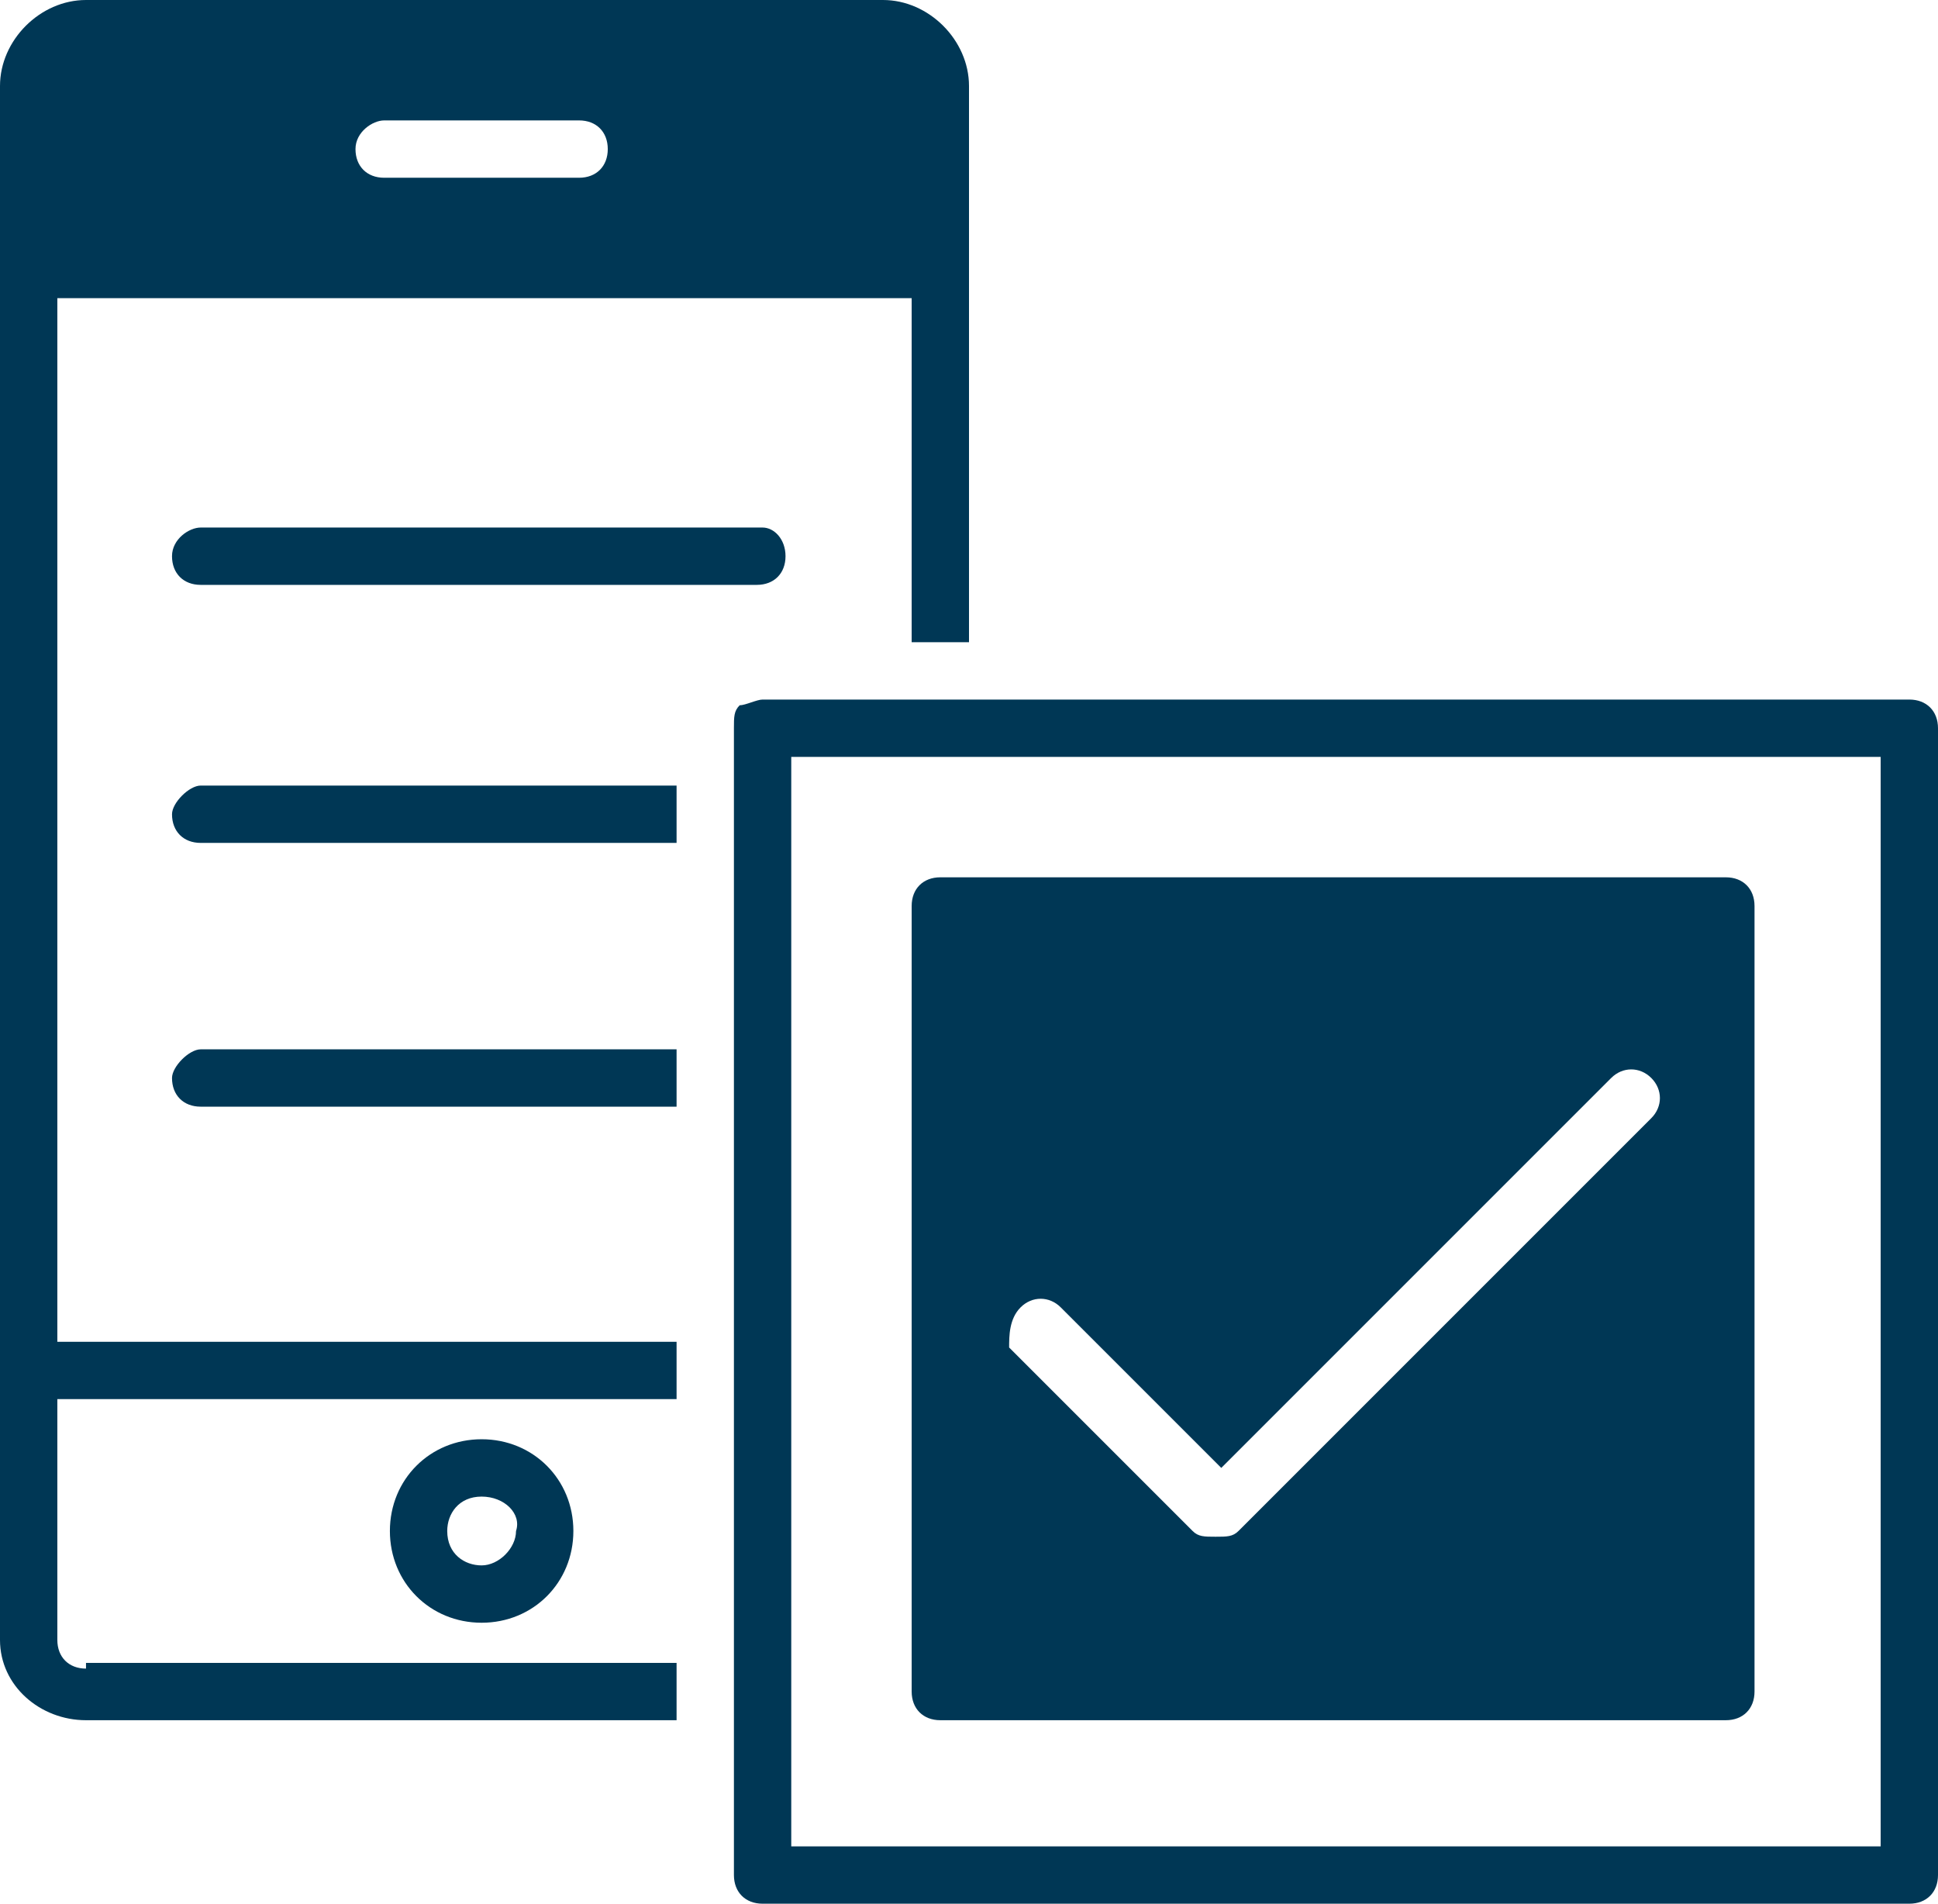
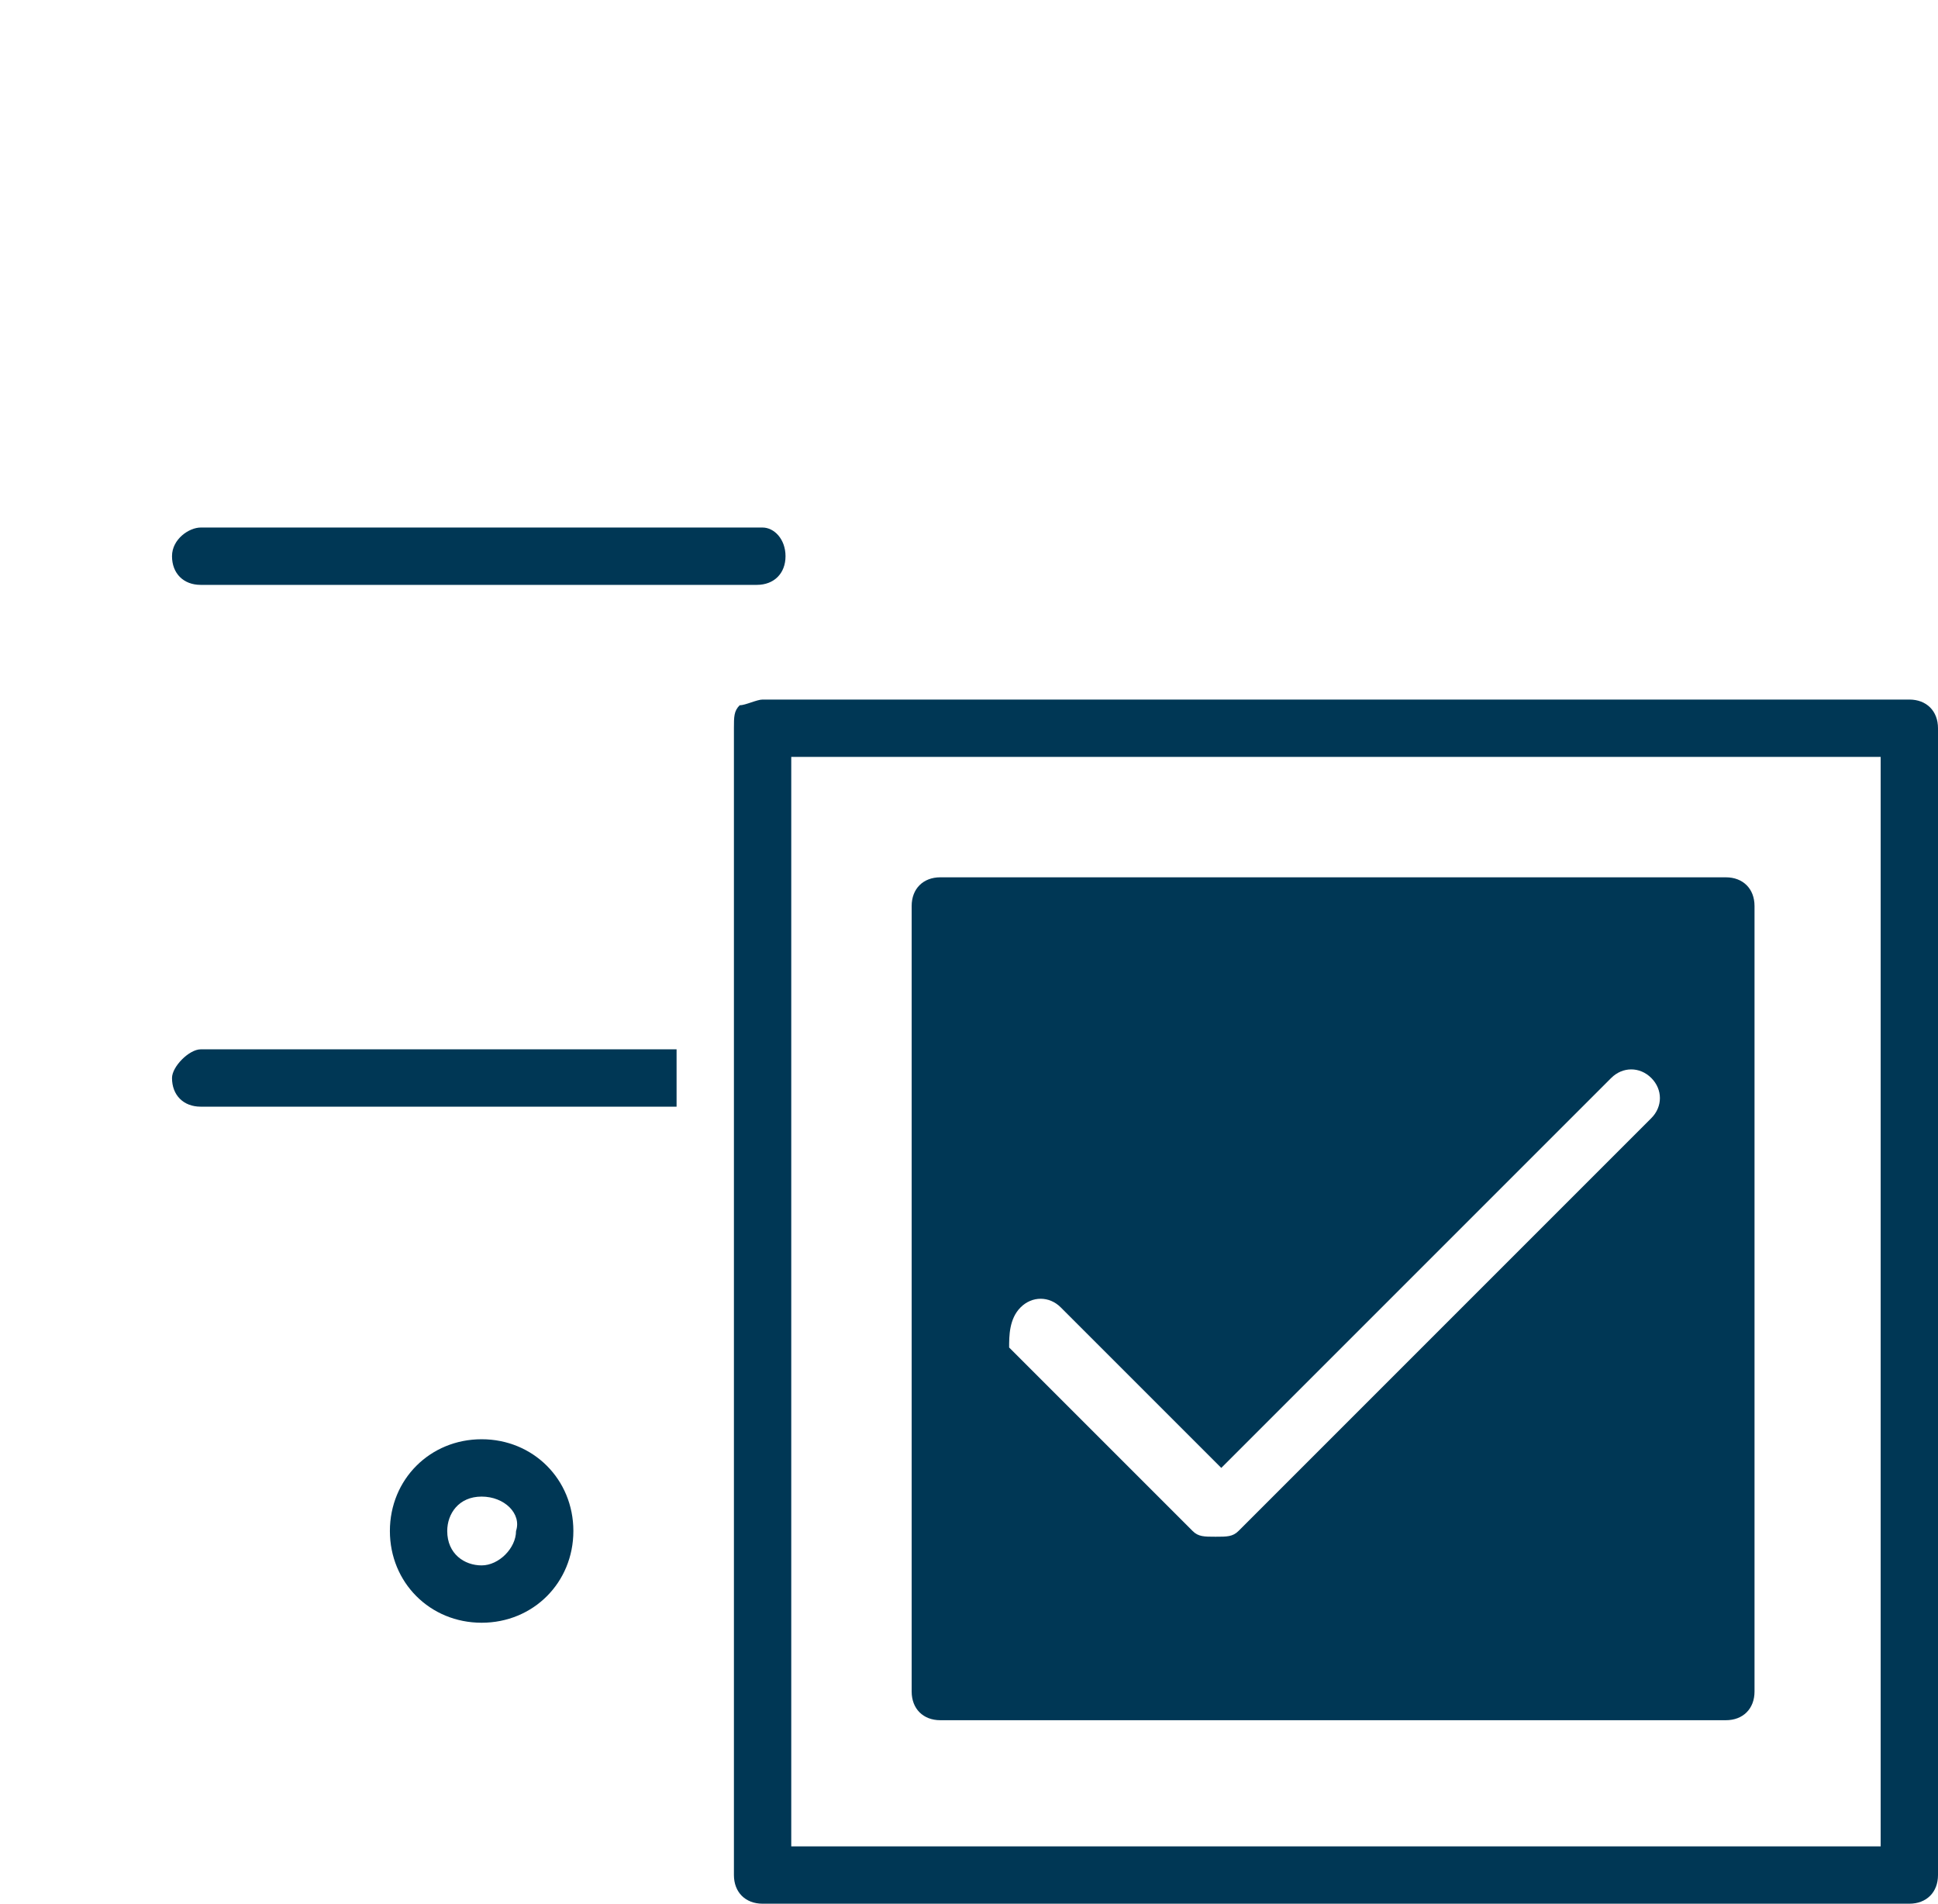
<svg xmlns="http://www.w3.org/2000/svg" version="1.1" id="ESTABLISH_MOBILE_BANKING" x="0px" y="0px" viewBox="0 0 33.8 33.2" enable-background="new 0 0 33.8 33.2" xml:space="preserve">
  <g>
    <g>
      <path fill="#003755" d="M13.3,9.2H3.5C3.3,9.2,3,9.4,3,9.7s0.2,0.5,0.5,0.5h9.7c0.3,0,0.5-0.2,0.5-0.5S13.5,9.2,13.3,9.2z" />
-       <path fill="#003755" d="M3,14.2c0,0.3,0.2,0.5,0.5,0.5h8.3v-1H3.5C3.3,13.7,3,14,3,14.2z" />
      <path fill="#003755" d="M3,18.8c0,0.3,0.2,0.5,0.5,0.5h8.3v-1H3.5C3.3,18.3,3,18.6,3,18.8z" />
      <path fill="#003755" d="M33.3,12.2h-20c-0.1,0-0.3,0.1-0.4,0.1c-0.1,0.1-0.1,0.2-0.1,0.4l0,20c0,0.3,0.2,0.5,0.5,0.5h20    c0.3,0,0.5-0.2,0.5-0.5v-20C33.8,12.4,33.6,12.2,33.3,12.2z M32.8,32.2h-19l0-19h19V32.2z" />
-       <path fill="#003755" d="M16.4,15.3c-0.3,0-0.5,0.2-0.5,0.5v13.7c0,0.3,0.2,0.5,0.5,0.5h13.7c0.3,0,0.5-0.2,0.5-0.5V15.8    c0-0.3-0.2-0.5-0.5-0.5H16.4z M17.8,22.8c0.2-0.2,0.5-0.2,0.7,0l2.8,2.8l6.8-6.8c0.2-0.2,0.5-0.2,0.7,0c0.2,0.2,0.2,0.5,0,0.7    l-7.2,7.2c-0.1,0.1-0.2,0.1-0.4,0.1s-0.3,0-0.4-0.1l-3.2-3.2C17.6,23.3,17.6,23,17.8,22.8z" />
+       <path fill="#003755" d="M16.4,15.3c-0.3,0-0.5,0.2-0.5,0.5v13.7c0,0.3,0.2,0.5,0.5,0.5h13.7c0.3,0,0.5-0.2,0.5-0.5V15.8    c0-0.3-0.2-0.5-0.5-0.5H16.4z M17.8,22.8c0.2-0.2,0.5-0.2,0.7,0l2.8,2.8l6.8-6.8c0.2-0.2,0.5-0.2,0.7,0c0.2,0.2,0.2,0.5,0,0.7    l-7.2,7.2c-0.1,0.1-0.2,0.1-0.4,0.1s-0.3,0-0.4-0.1l-3.2-3.2C17.6,23.3,17.6,23,17.8,22.8" />
    </g>
    <g>
      <path fill="#003755" d="M8.4,28.3c-0.9,0-1.6-0.7-1.6-1.6s0.7-1.6,1.6-1.6s1.6,0.7,1.6,1.6S9.3,28.3,8.4,28.3z M8.4,26.1    c-0.4,0-0.6,0.3-0.6,0.6c0,0.4,0.3,0.6,0.6,0.6s0.6-0.3,0.6-0.6C9.1,26.4,8.8,26.1,8.4,26.1z" />
    </g>
    <g>
-       <path fill="#003755" d="M1.5,29.1c-0.3,0-0.5-0.2-0.5-0.5l0-4.2h10.8v-1H1L1,5.2h14.9l0,6h1l0-9.7c0-0.8-0.7-1.5-1.5-1.5h0H1.5h0    C0.7,0,0,0.7,0,1.5v27.1C0,29.4,0.7,30,1.5,30h10.3v-1H1.5z M6.7,2.1h3.4c0.3,0,0.5,0.2,0.5,0.5s-0.2,0.5-0.5,0.5H6.7    c-0.3,0-0.5-0.2-0.5-0.5S6.5,2.1,6.7,2.1z" />
-     </g>
+       </g>
  </g>
</svg>